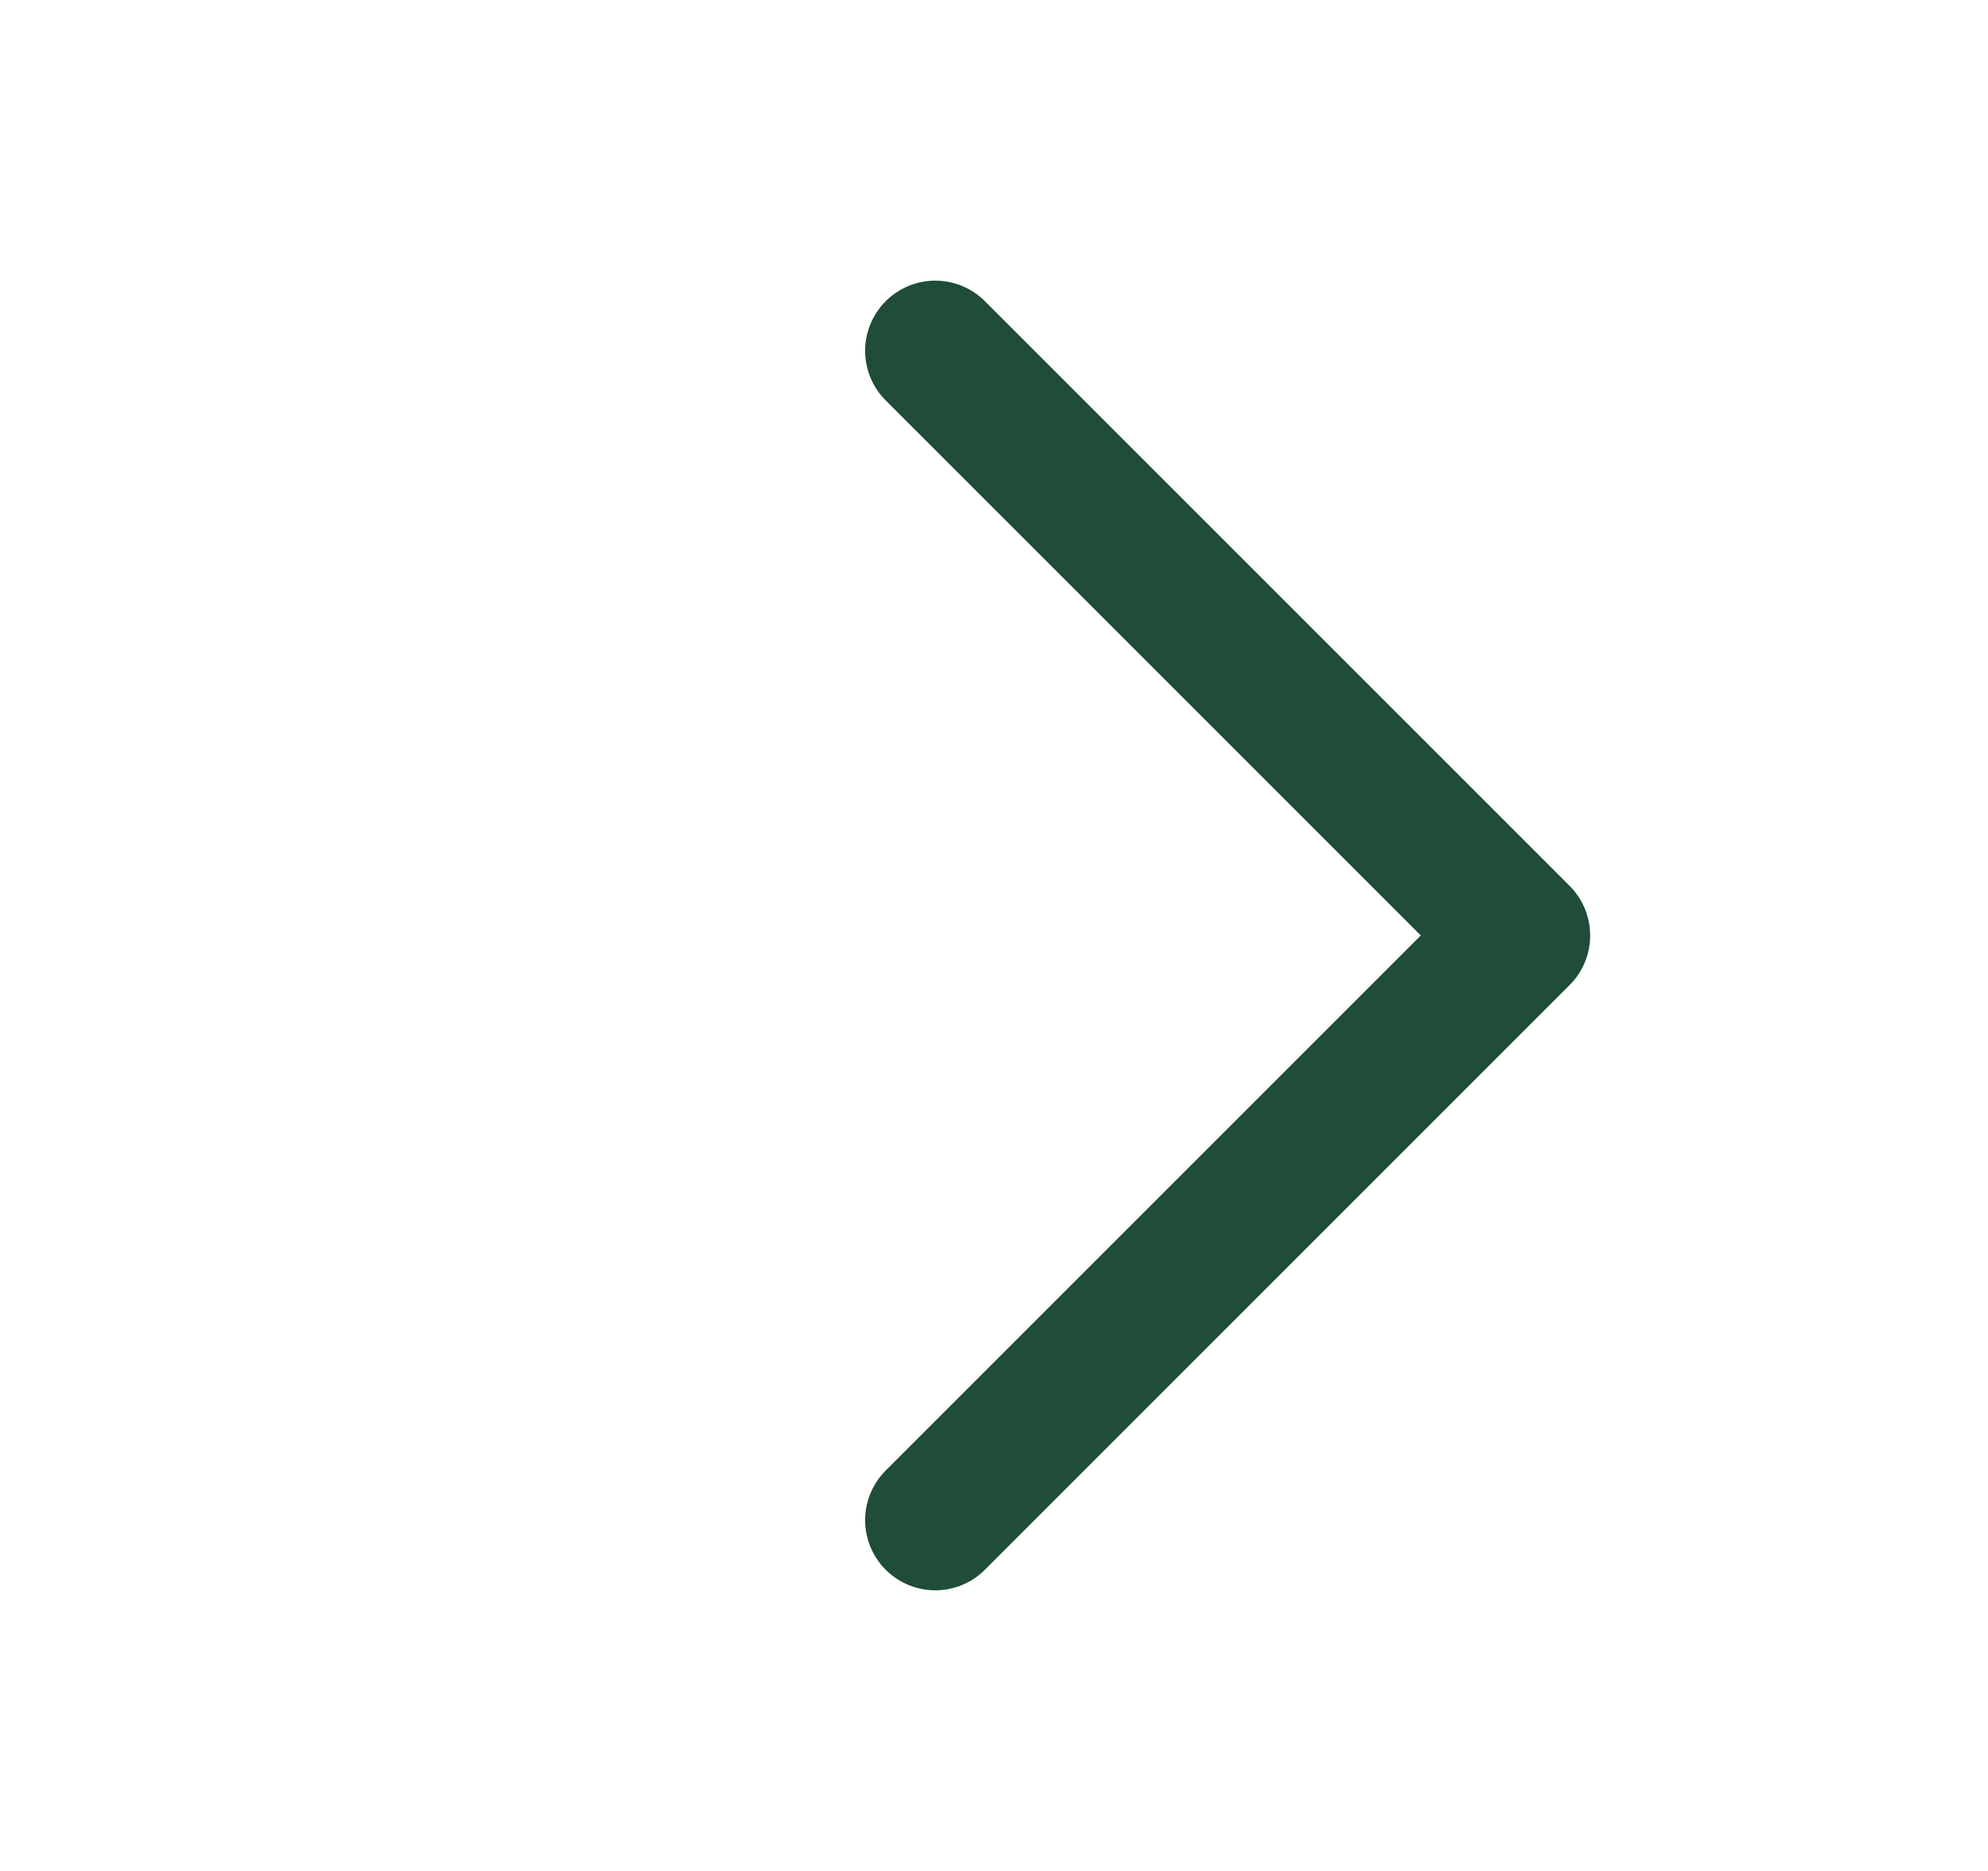
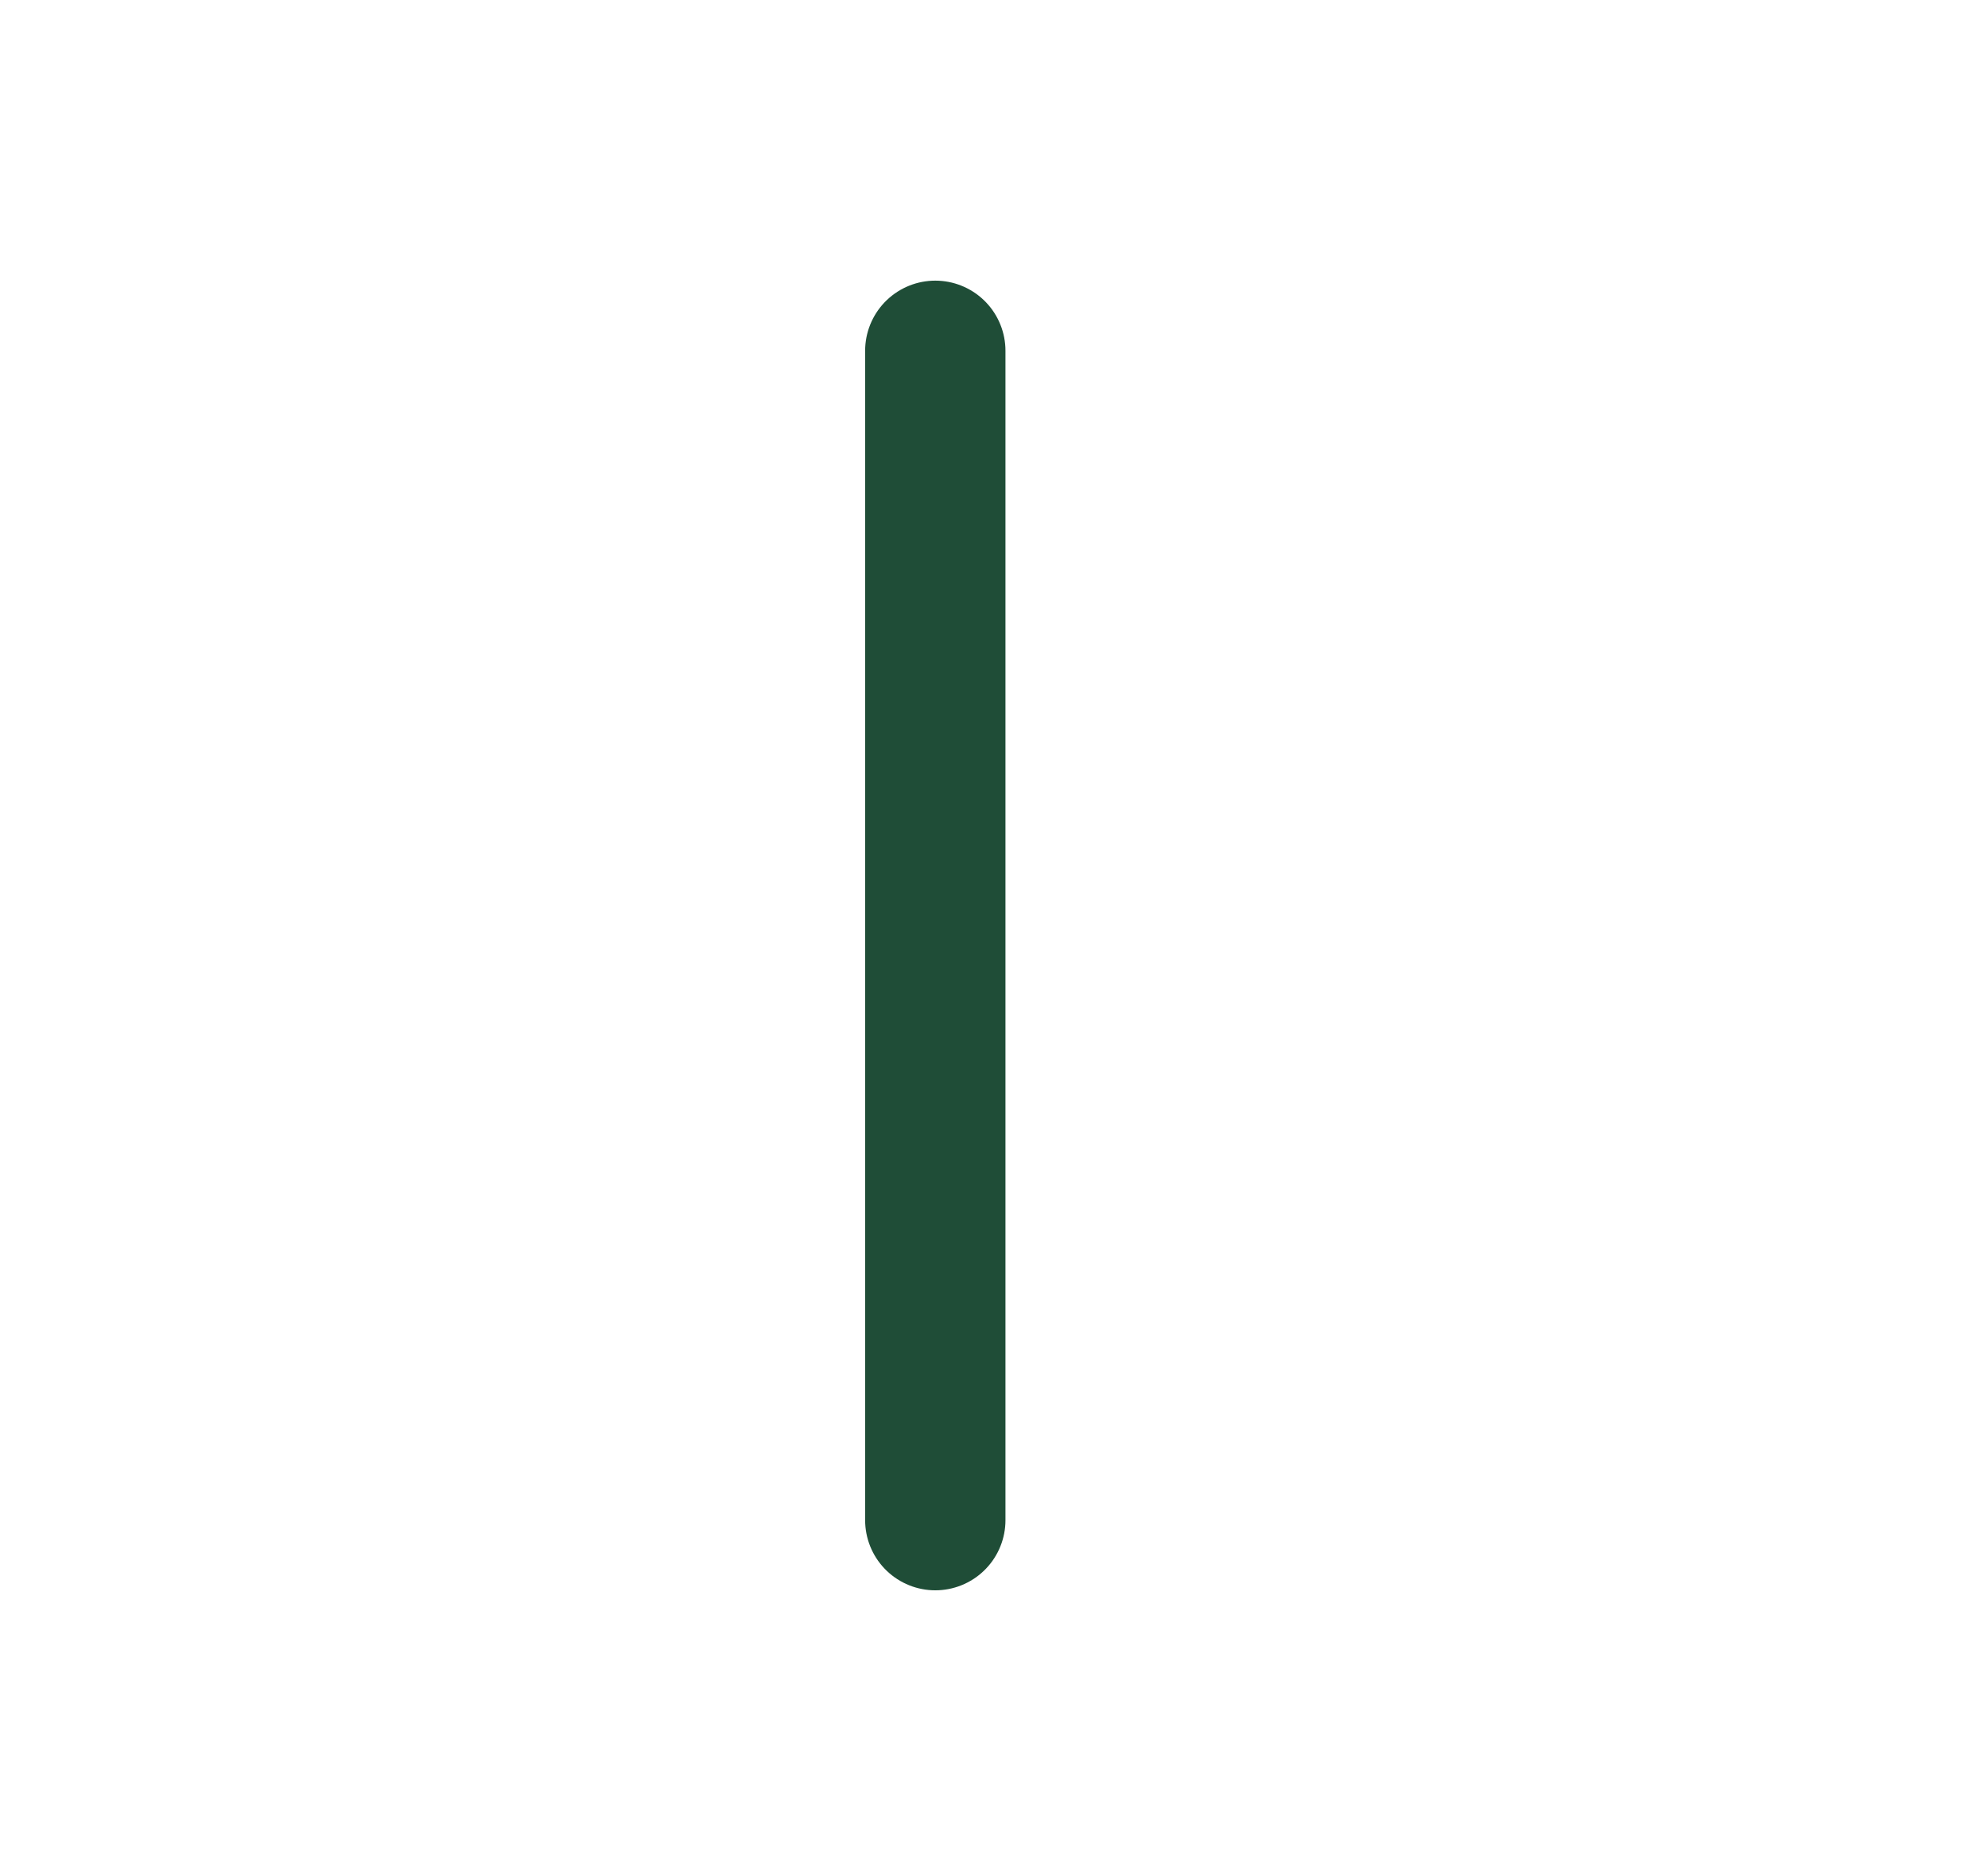
<svg xmlns="http://www.w3.org/2000/svg" width="17" height="16" viewBox="0 0 17 16" fill="none">
  <g id="Icons">
-     <path id="Vector" d="M7.998 3L12.998 8L7.998 13" stroke="#1F4D37" stroke-width="1.2" stroke-linecap="round" stroke-linejoin="round" />
+     <path id="Vector" d="M7.998 3L7.998 13" stroke="#1F4D37" stroke-width="1.2" stroke-linecap="round" stroke-linejoin="round" />
  </g>
</svg>